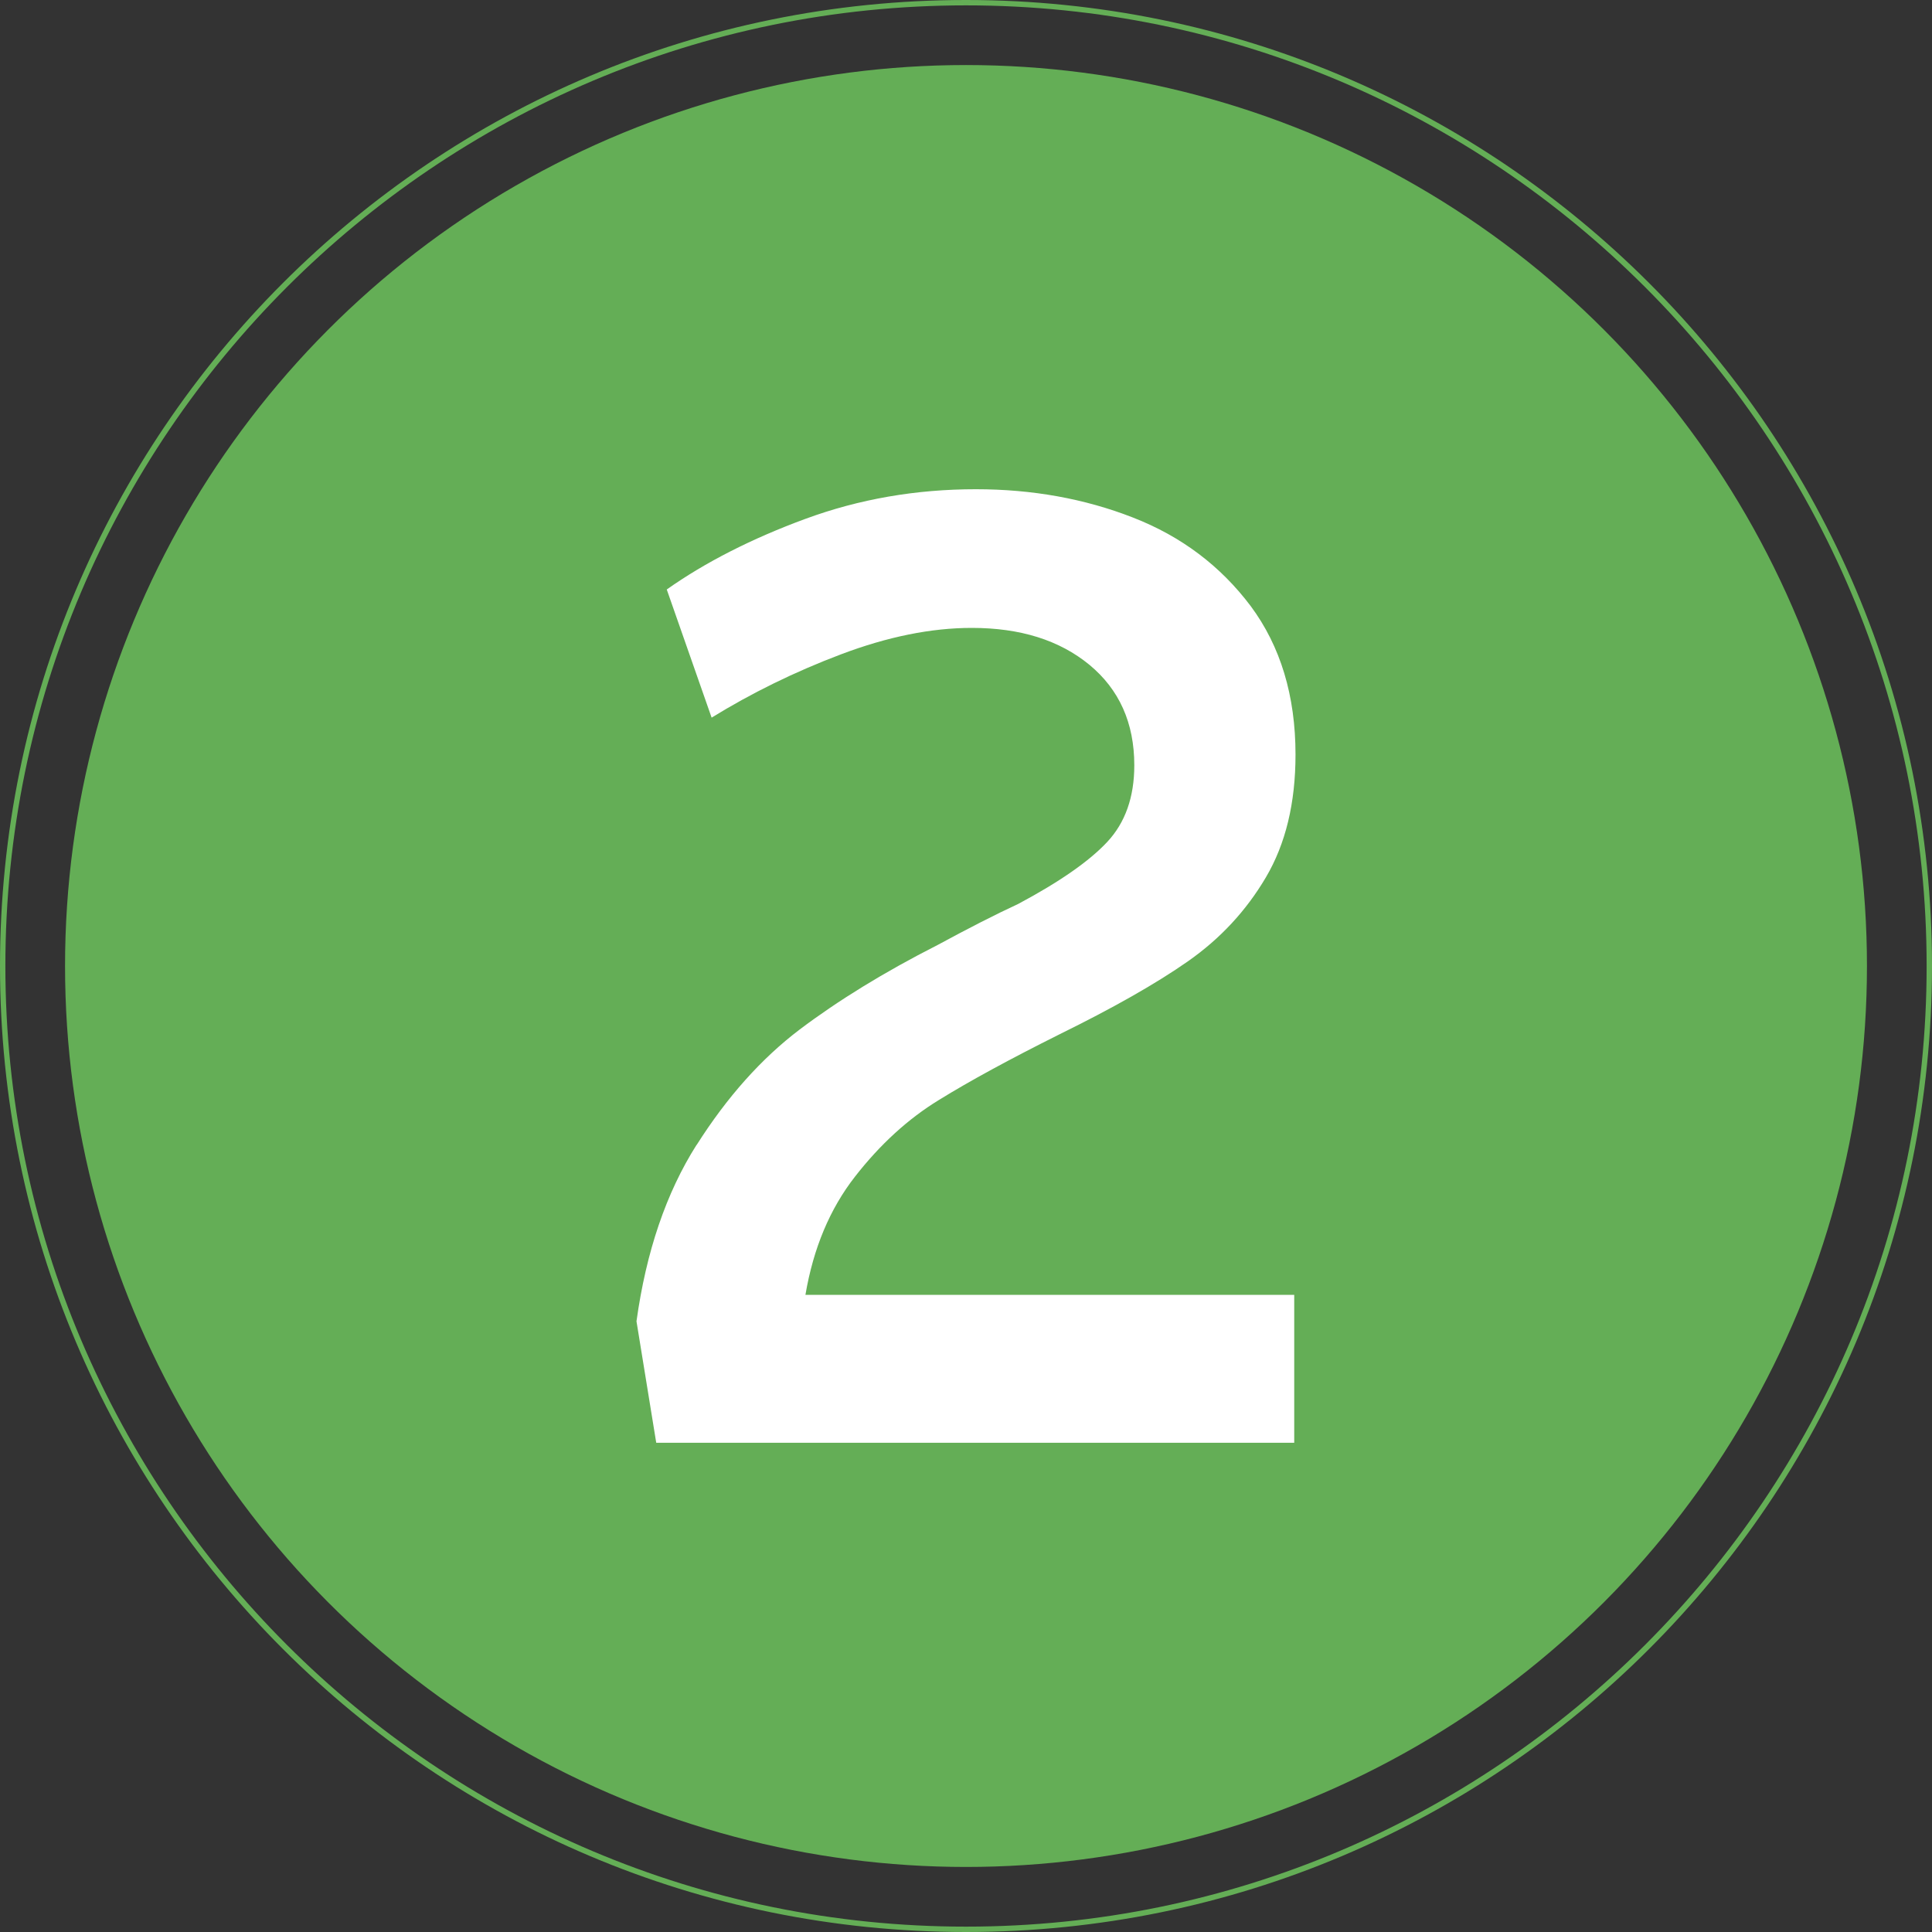
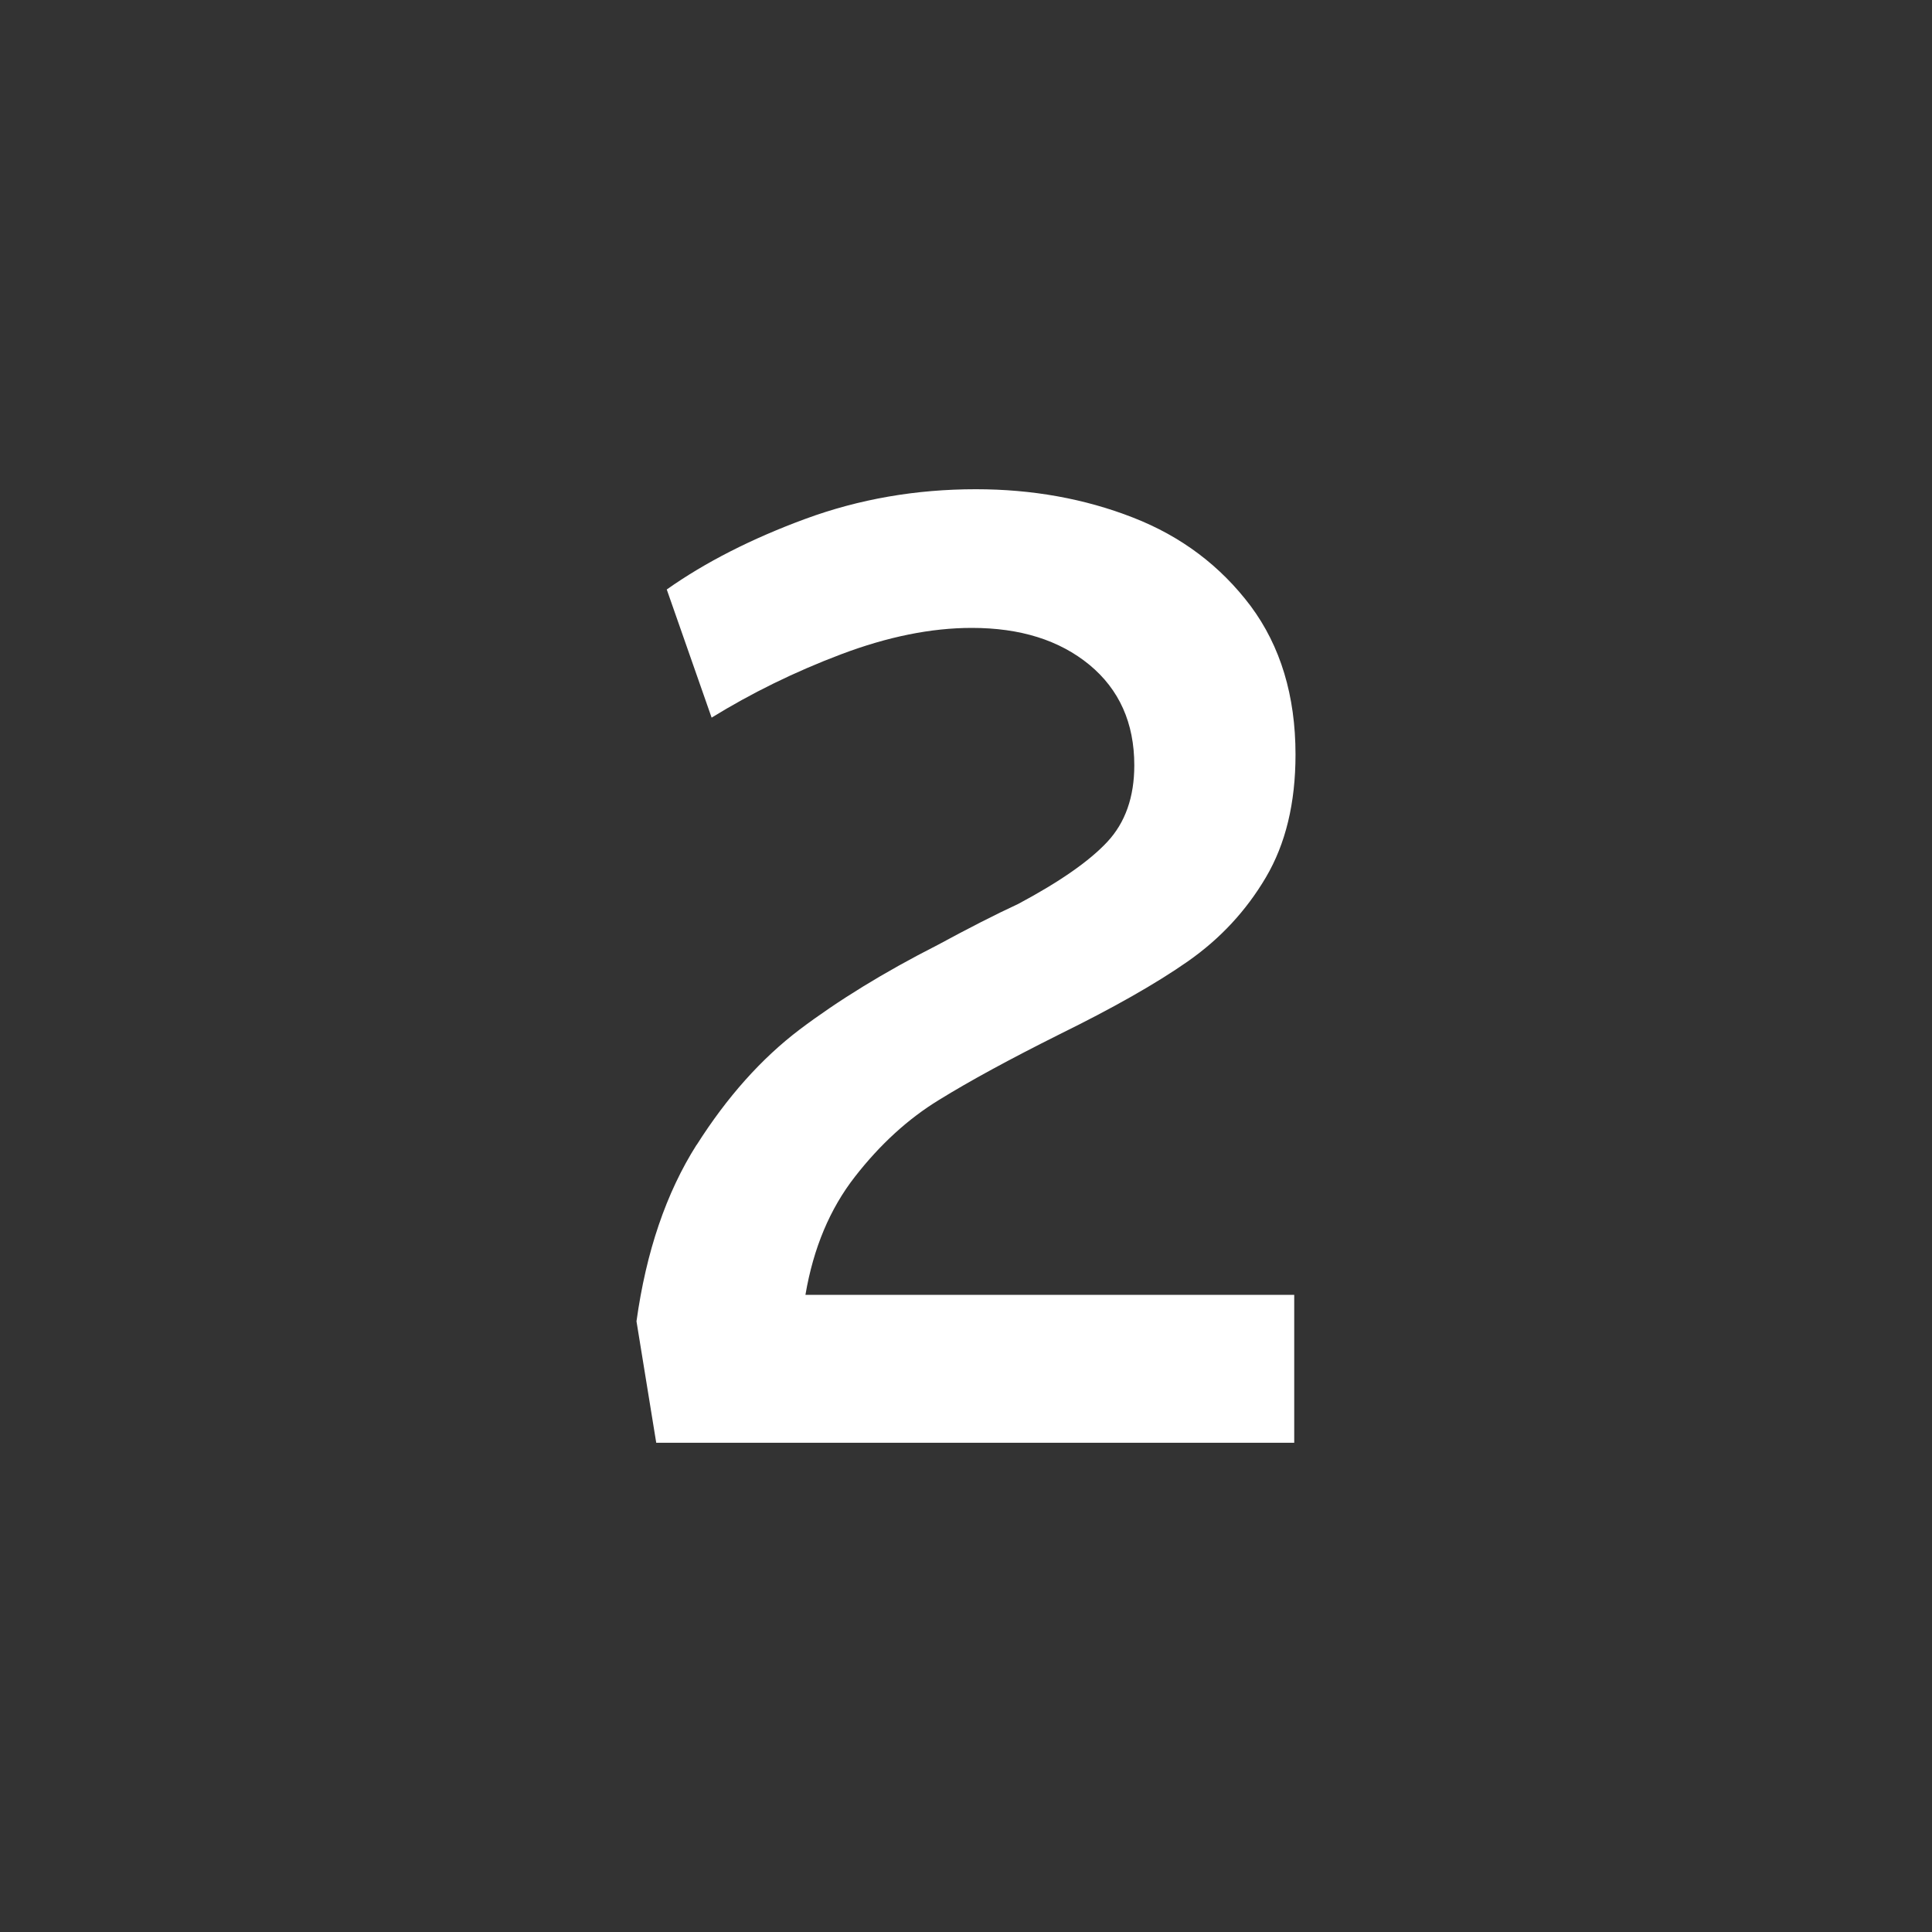
<svg xmlns="http://www.w3.org/2000/svg" id="Calque_1" viewBox="0 0 90 90">
  <rect x="0" y="0" width="90" height="90" fill="#333333" stroke="none" />
  <defs>
    <style>.cls-1{fill:#fff;}.cls-2{fill:#64ae56;}</style>
  </defs>
-   <circle class="cls-2" cx="45" cy="45" r="41.97" />
  <path class="cls-1" d="M32.45,53.34c1.42-2.24,3.02-4.03,4.8-5.38,1.79-1.35,3.93-2.67,6.43-3.94,1.44-.78,2.69-1.42,3.75-1.91,1.93-1.03,3.31-1.99,4.15-2.89s1.26-2.09,1.26-3.57c0-1.97-.7-3.53-2.09-4.68-1.4-1.15-3.22-1.72-5.48-1.72-1.89,0-3.92.41-6.09,1.23-2.17.82-4.18,1.81-6.03,2.95l-2.09-5.97c1.8-1.27,3.96-2.37,6.46-3.29,2.5-.92,5.15-1.38,7.94-1.38,2.62,0,5.07.44,7.32,1.32,2.26.88,4.08,2.26,5.48,4.12,1.39,1.87,2.09,4.18,2.09,6.92,0,2.26-.46,4.16-1.38,5.72-.92,1.56-2.13,2.86-3.63,3.91-1.5,1.05-3.5,2.18-6,3.41-2.3,1.15-4.16,2.16-5.6,3.05-1.44.88-2.74,2.07-3.91,3.57-1.17,1.5-1.94,3.33-2.31,5.51h22.77v6.89h-29.72l-.92-5.66c.45-3.24,1.38-5.98,2.8-8.22Z" />
-   <path class="cls-2" d="M45,.25c24.68,0,44.75,20.07,44.75,44.75s-20.07,44.75-44.75,44.75S.25,69.68.25,45,20.32.25,45,.25M45,0C20.15,0,0,20.15,0,45s20.15,45,45,45,45-20.15,45-45S69.85,0,45,0h0Z" />
</svg>